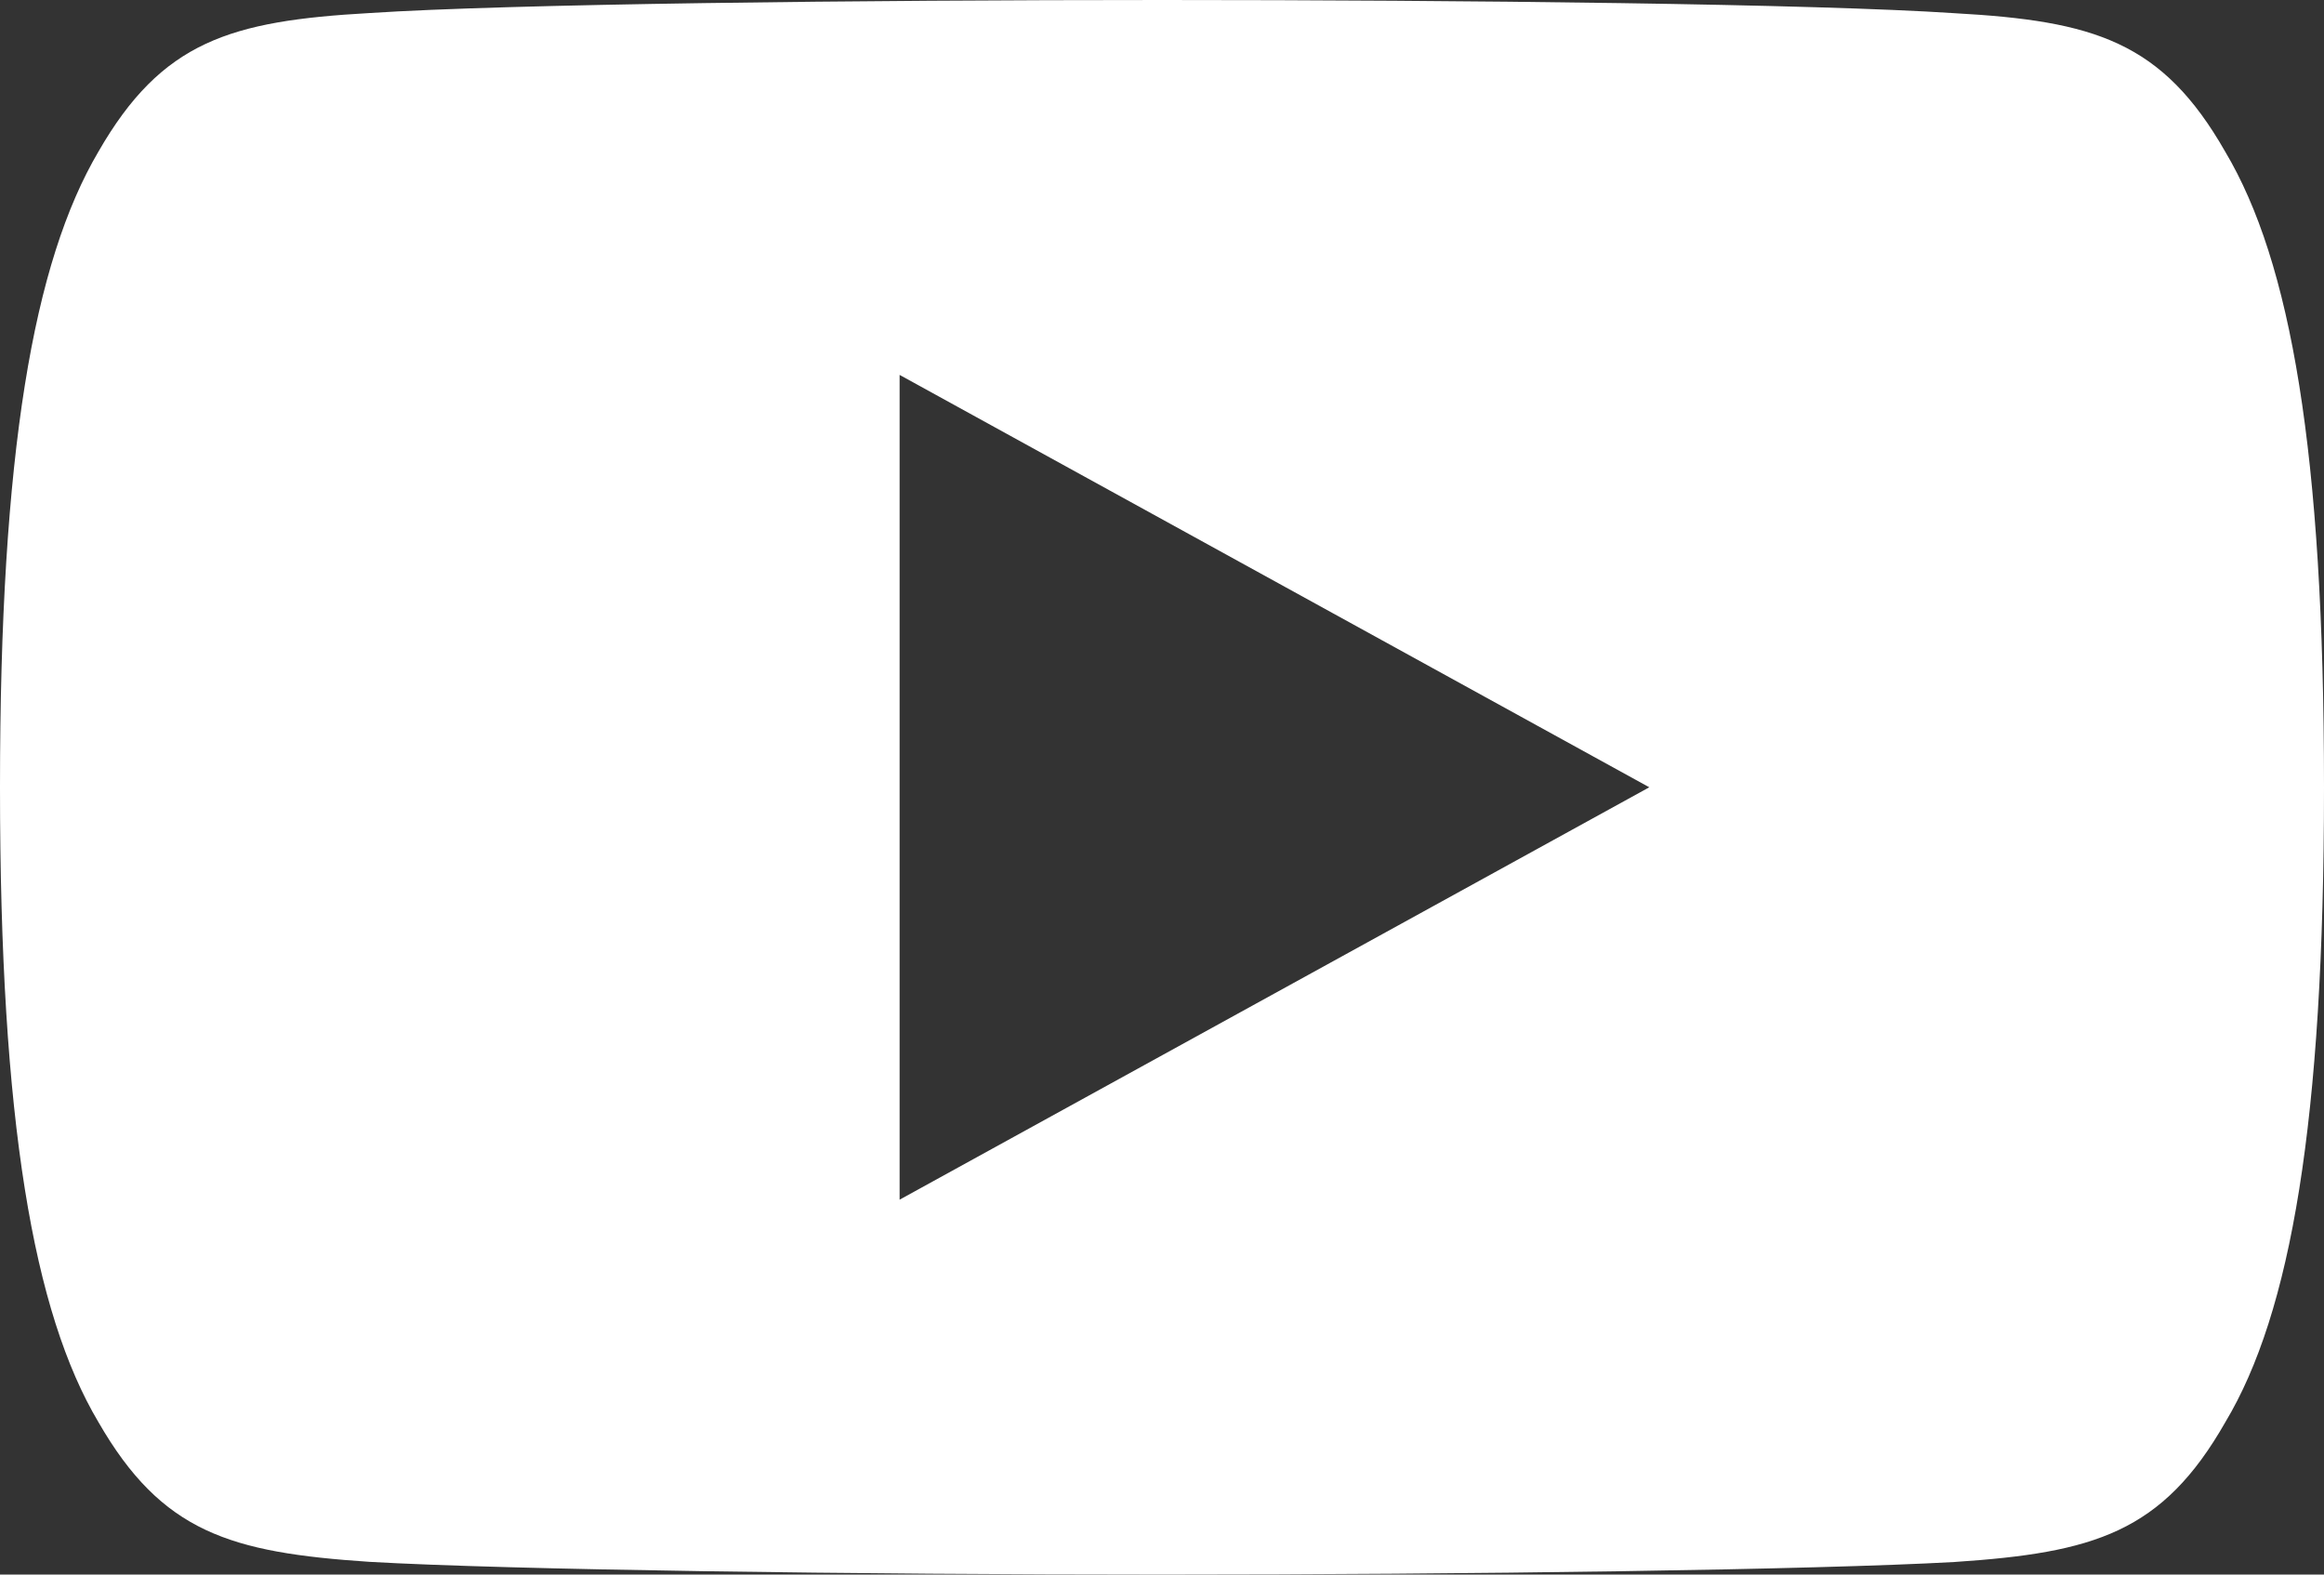
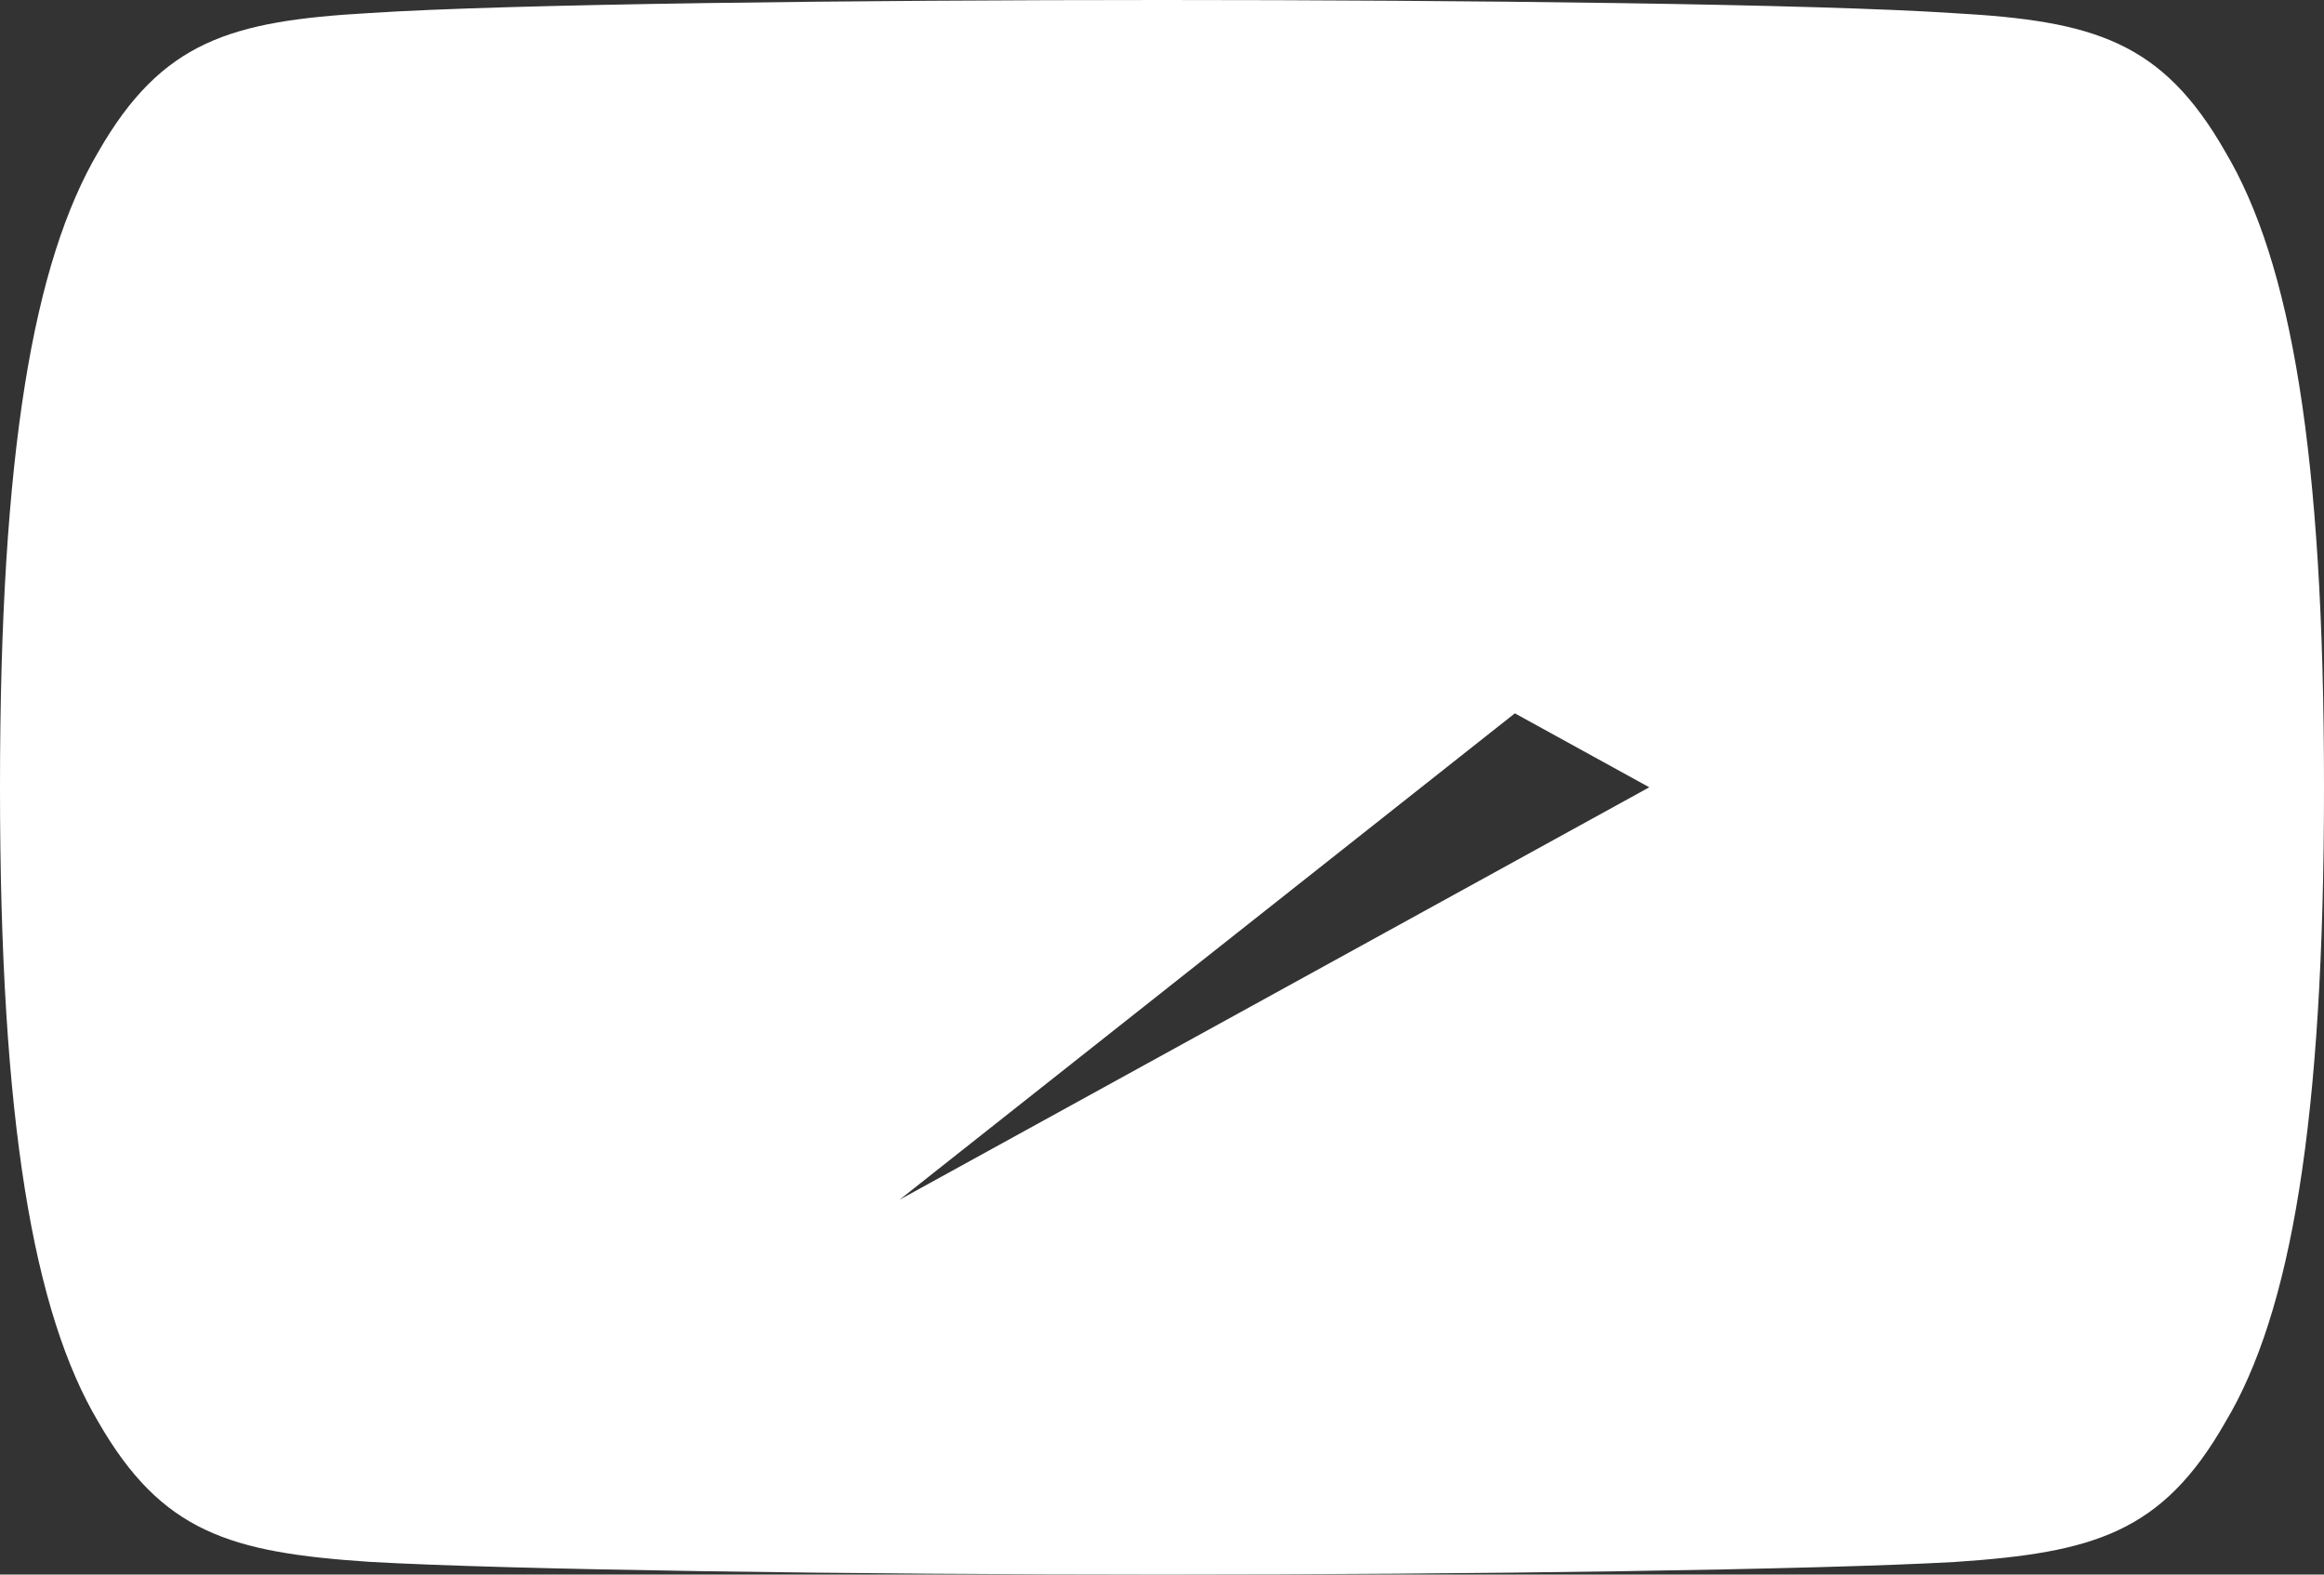
<svg xmlns="http://www.w3.org/2000/svg" width="31px" height="21px" viewBox="0 0 31 21" version="1.1">
  <rect x="0" y="0" width="31" height="21" fill="#333333" stroke="none" />
  <g id="youtube">
-     <path d="M29.683 2.024C28.842 0.55 27.929 0.279 26.071 0.176C24.215 0.052 19.547 0 15.504 0C11.453 0 6.783 0.052 4.929 0.174C3.075 0.279 2.16 0.548 1.312 2.024C0.446 3.496 0 6.031 0 10.494C0 10.498 0 10.5 0 10.5C0 10.504 0 10.506 0 10.506L0 10.509C0 14.954 0.446 17.508 1.312 18.965C2.16 20.439 3.073 20.706 4.927 20.83C6.783 20.937 11.453 21 15.504 21C19.547 21 24.215 20.937 26.073 20.832C27.931 20.708 28.844 20.441 29.684 18.967C30.558 17.51 31 14.956 31 10.511C31 10.511 31 10.506 31 10.502C31 10.502 31 10.498 31 10.496C31 6.031 30.558 3.496 29.683 2.024ZM12 16L12 5L22 10.5L12 16Z" id="Shape" fill="#FFFFFF" stroke="none" />
+     <path d="M29.683 2.024C28.842 0.55 27.929 0.279 26.071 0.176C24.215 0.052 19.547 0 15.504 0C11.453 0 6.783 0.052 4.929 0.174C3.075 0.279 2.16 0.548 1.312 2.024C0.446 3.496 0 6.031 0 10.494C0 10.498 0 10.5 0 10.5C0 10.504 0 10.506 0 10.506L0 10.509C0 14.954 0.446 17.508 1.312 18.965C2.16 20.439 3.073 20.706 4.927 20.83C6.783 20.937 11.453 21 15.504 21C19.547 21 24.215 20.937 26.073 20.832C27.931 20.708 28.844 20.441 29.684 18.967C30.558 17.51 31 14.956 31 10.511C31 10.511 31 10.506 31 10.502C31 10.502 31 10.498 31 10.496C31 6.031 30.558 3.496 29.683 2.024ZL12 5L22 10.5L12 16Z" id="Shape" fill="#FFFFFF" stroke="none" />
  </g>
</svg>